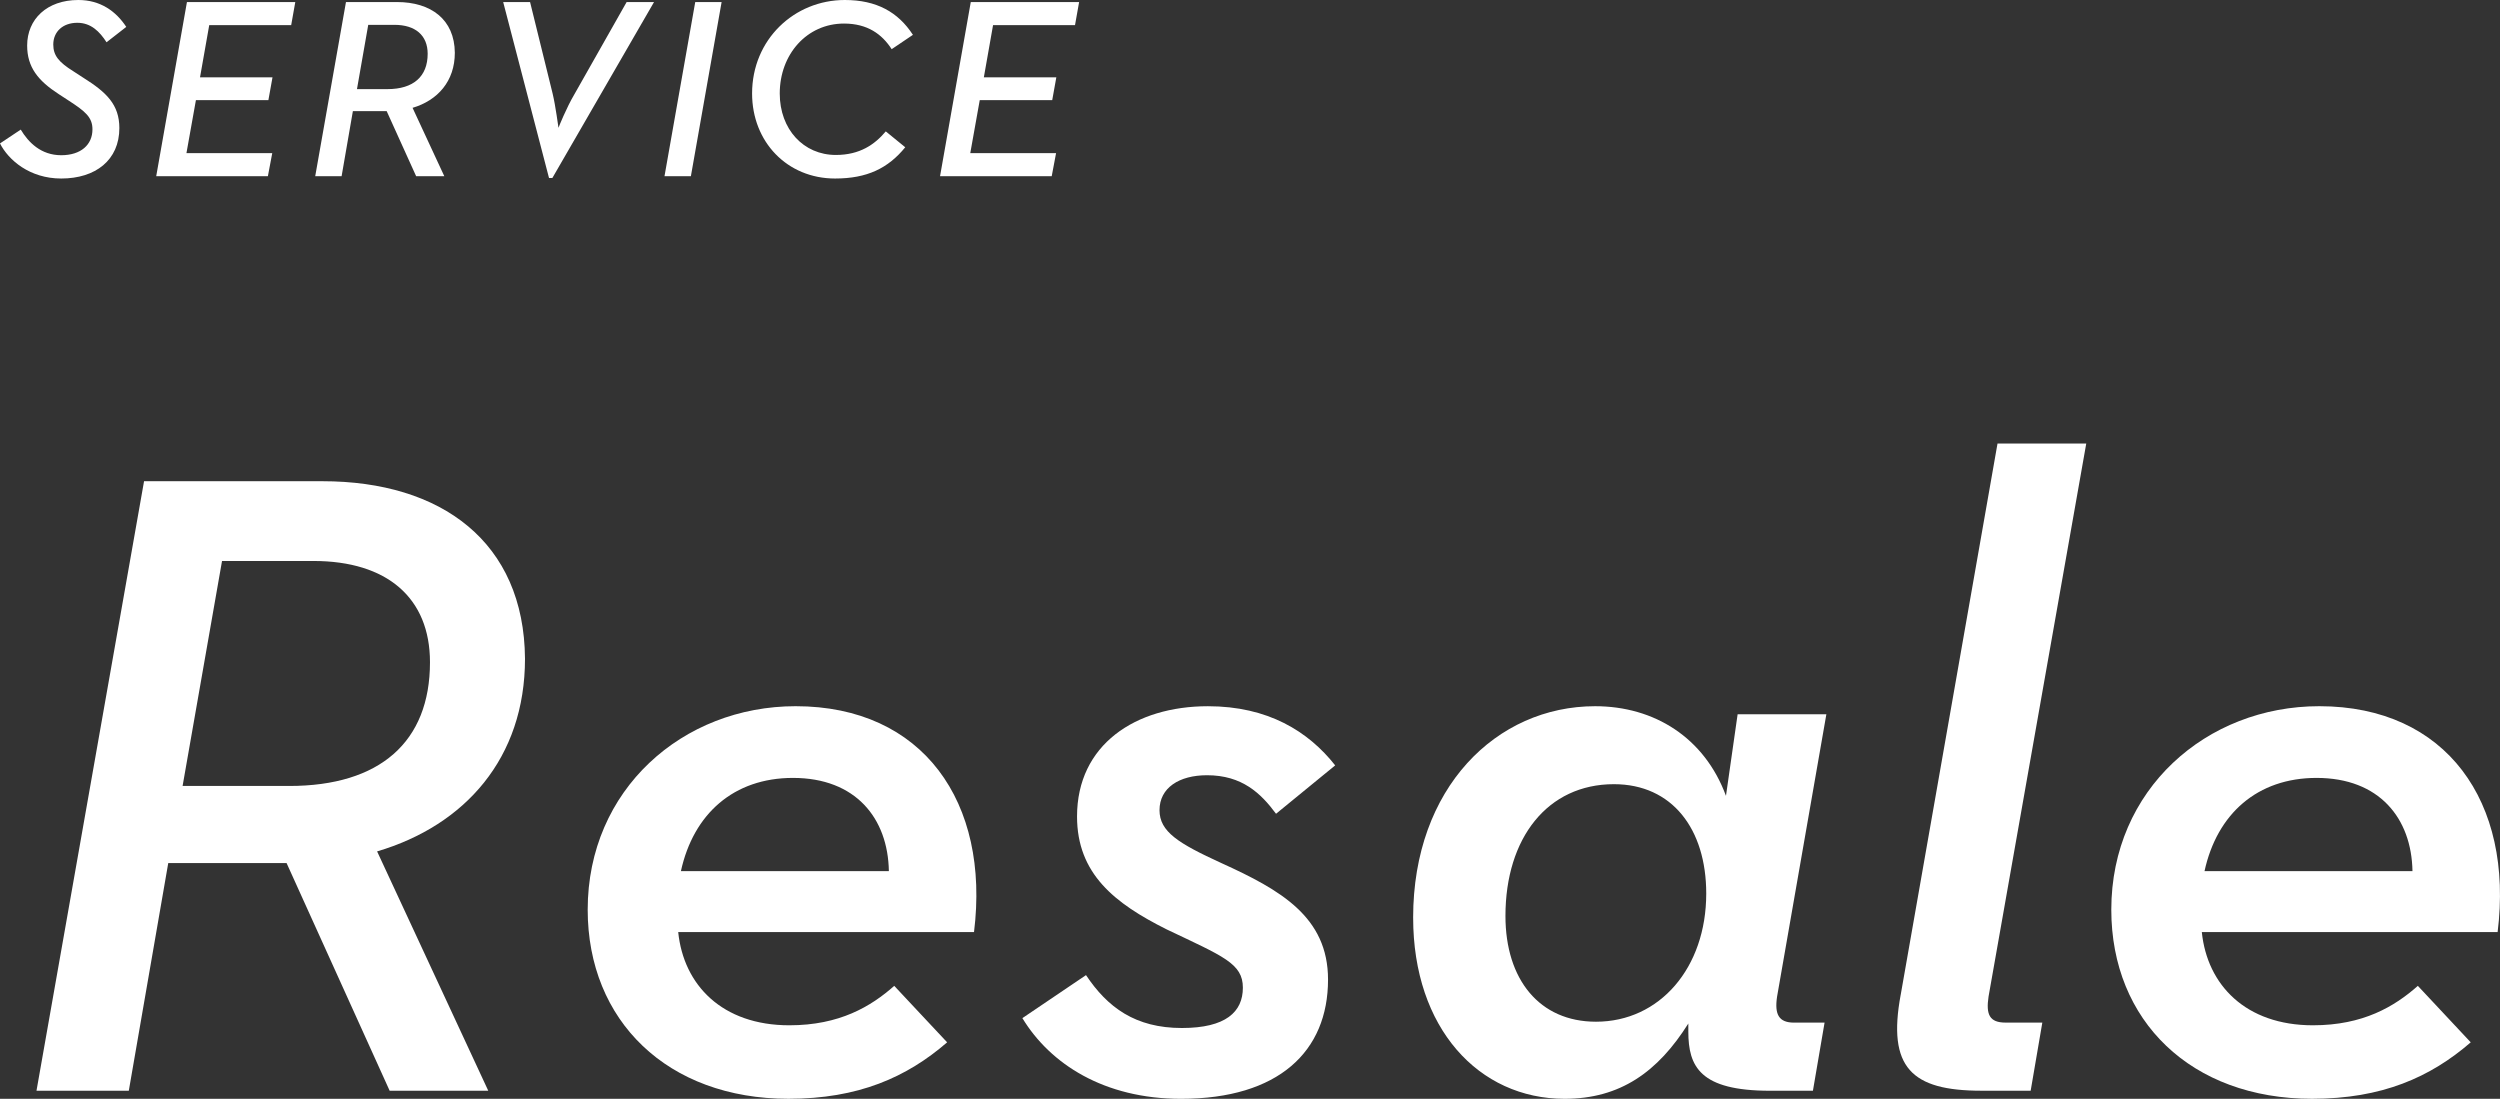
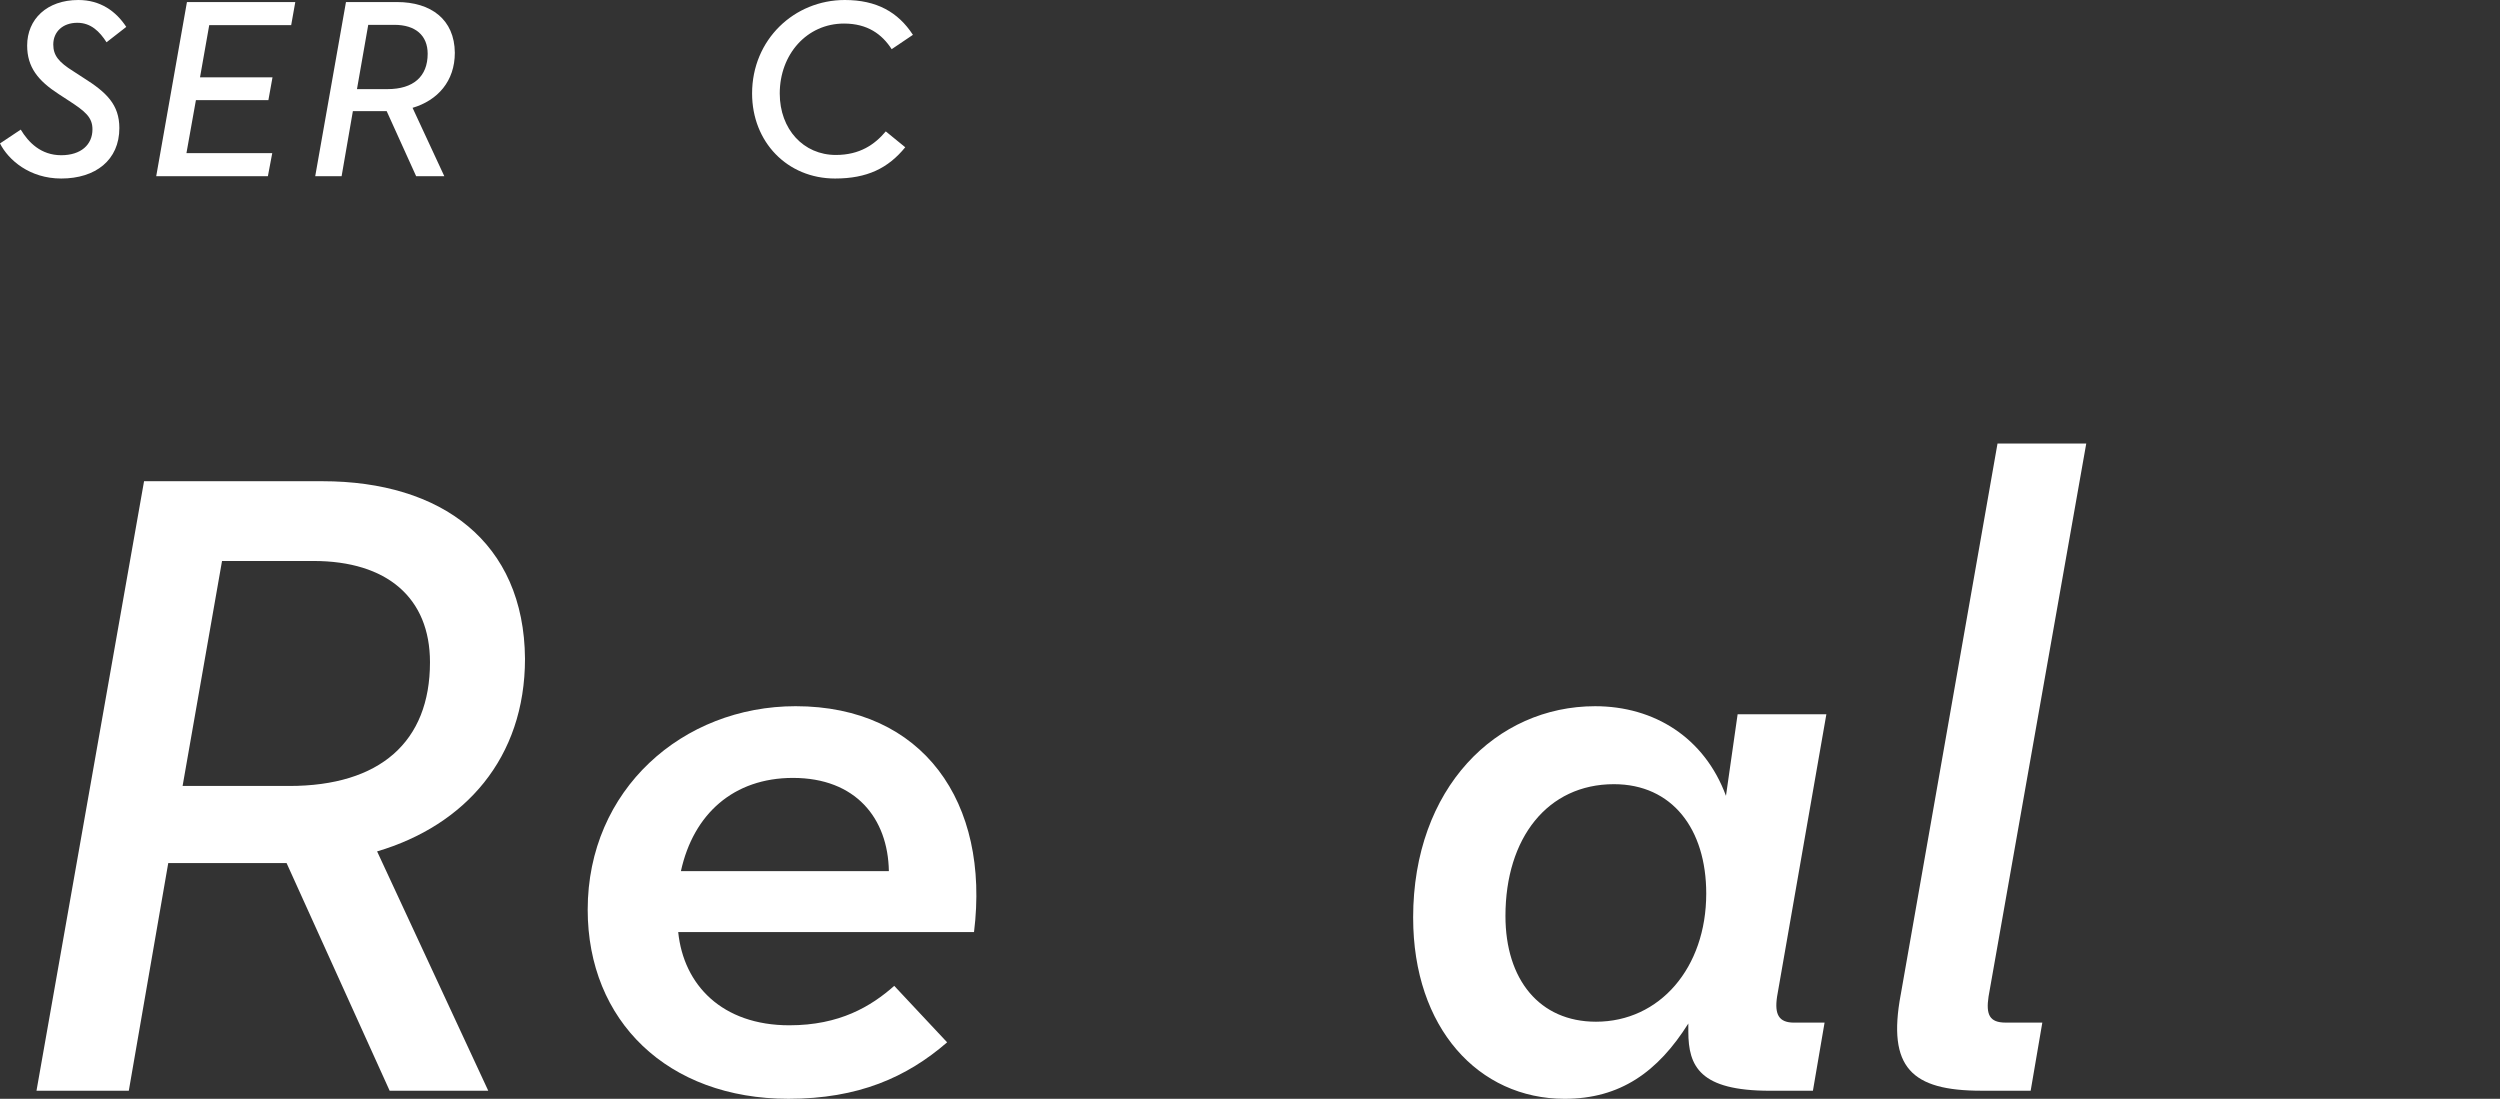
<svg xmlns="http://www.w3.org/2000/svg" id="_レイヤー_2" viewBox="0 0 195.257 85.819">
  <rect x="0" y="0" width="195.257" height="85.819" fill="#333333" stroke="none" />
  <defs>
    <style>.cls-1{fill:#fff;stroke-width:0px;}</style>
  </defs>
  <g id="_レイヤー_1-2">
    <path class="cls-1" d="m22.382,67.407h-9.241l-3.081,17.782H2.85l8.401-47.605h13.931c9.311,0,15.752,4.761,15.822,13.861,0,7.771-4.69,13.021-11.551,15.052l8.681,18.692h-7.701l-8.051-17.782Zm.21-6.021c7.071,0,10.991-3.431,10.991-9.661,0-5.04-3.36-7.911-9.101-7.911h-7.141l-3.08,17.572h8.331Z" />
    <path class="cls-1" d="m61.652,80.078c3.92,0,6.371-1.47,8.191-3.08l4.13,4.411c-3.15,2.729-6.931,4.41-12.391,4.41-9.451,0-15.682-6.091-15.682-14.771,0-9.381,7.421-15.892,16.242-15.892,9.941,0,15.191,7.49,13.931,17.642h-23.103c.42,4.131,3.43,7.28,8.681,7.28Zm7.771-12.041c-.07-4.13-2.59-7.28-7.491-7.28-4.62,0-7.771,2.8-8.751,7.28h16.242Z" />
-     <path class="cls-1" d="m79.85,79.519l4.97-3.36c1.68,2.521,3.85,4.131,7.491,4.131,3.43,0,4.761-1.261,4.761-3.15,0-1.891-1.54-2.45-5.951-4.551-4.06-2.03-7.001-4.341-7.001-8.821,0-5.601,4.551-8.61,10.221-8.61,4.69,0,7.841,1.96,9.941,4.62l-4.62,3.78c-1.19-1.609-2.66-3.01-5.391-3.01-2.17,0-3.71.979-3.71,2.73,0,1.68,1.47,2.59,4.831,4.13,4.621,2.101,8.331,4.2,8.331,9.101,0,5.602-3.85,9.312-11.481,9.312-6.021,0-10.221-2.73-12.391-6.301Z" />
    <path class="cls-1" d="m110.37,71.678c0-10.151,6.511-16.521,14.212-16.521,4.62,0,8.541,2.45,10.221,7l.91-6.37h6.931l-3.85,22.052c-.21,1.4.14,2.031,1.33,2.031h2.38l-.91,5.32h-3.36c-5.461,0-6.371-1.891-6.371-4.621v-.63c-2.38,3.78-5.321,5.881-9.661,5.881-6.721,0-11.831-5.53-11.831-14.142Zm22.892-1.891c0-5.04-2.66-8.54-7.211-8.54-5.18,0-8.471,4.2-8.471,10.291,0,4.97,2.66,8.261,7.071,8.261,4.971,0,8.611-4.201,8.611-10.012Z" />
    <path class="cls-1" d="m148.45,77.698l7.561-43.055h6.931l-7.631,43.194c-.21,1.4.07,2.031,1.33,2.031h2.87l-.91,5.32h-3.851c-5.46,0-7.351-1.82-6.301-7.491Z" />
-     <path class="cls-1" d="m180.65,80.078c3.92,0,6.371-1.47,8.191-3.08l4.13,4.411c-3.15,2.729-6.931,4.41-12.391,4.41-9.451,0-15.682-6.091-15.682-14.771,0-9.381,7.421-15.892,16.242-15.892,9.941,0,15.191,7.49,13.931,17.642h-23.103c.42,4.131,3.43,7.28,8.681,7.28Zm7.771-12.041c-.07-4.13-2.59-7.28-7.491-7.28-4.62,0-7.771,2.8-8.751,7.28h16.242Z" />
    <path class="cls-1" d="m0,11.202l1.62-1.08c.6,1,1.58,2.001,3.161,2.001,1.54,0,2.44-.82,2.44-2.021,0-.94-.56-1.4-1.82-2.221l-.8-.521c-1.64-1.06-2.48-2.12-2.48-3.801C2.121,1.5,3.661,0,6.121,0c1.72,0,2.941.88,3.741,2.101l-1.541,1.2c-.54-.84-1.22-1.521-2.28-1.521-1.14,0-1.88.7-1.88,1.7,0,.86.44,1.381,1.56,2.081l.8.52c1.781,1.12,2.801,2.081,2.801,3.921,0,2.501-1.86,3.941-4.541,3.941-2.461,0-4.121-1.44-4.781-2.741Z" />
    <path class="cls-1" d="m14.601.16h8.462l-.32,1.801h-6.401l-.72,4.08h5.661l-.32,1.78h-5.661l-.74,4.142h6.701l-.34,1.8h-8.722L14.601.16Z" />
    <path class="cls-1" d="m30.201,8.682h-2.641l-.88,5.081h-2.061L27.021.16h3.981c2.661,0,4.501,1.36,4.521,3.961,0,2.221-1.34,3.721-3.301,4.301l2.48,5.341h-2.2l-2.301-5.081Zm.06-1.721c2.02,0,3.141-.979,3.141-2.76,0-1.44-.96-2.261-2.601-2.261h-2.041l-.88,5.021h2.381Z" />
-     <path class="cls-1" d="m39.3.16h2.1l1.76,7.142c.24,1,.44,2.601.46,2.681.02-.08.64-1.601,1.22-2.581L48.942.16h2.14l-7.942,13.743h-.26L39.3.16Z" />
-     <path class="cls-1" d="m54.3.16h2.06l-2.4,13.603h-2.061L54.3.16Z" />
    <path class="cls-1" d="m58.74,7.302c0-4.221,3.301-7.302,7.241-7.302,2.48,0,4.161.94,5.321,2.721l-1.66,1.12c-.76-1.181-1.9-2.001-3.721-2.001-2.901,0-5.021,2.401-5.021,5.462,0,2.801,1.86,4.801,4.381,4.801,1.88,0,3.041-.82,3.901-1.841l1.52,1.24c-1.34,1.641-2.98,2.441-5.481,2.441-3.741,0-6.481-2.861-6.481-6.642Z" />
-     <path class="cls-1" d="m75.82.16h8.462l-.32,1.801h-6.401l-.72,4.08h5.661l-.32,1.78h-5.661l-.74,4.142h6.701l-.34,1.8h-8.722L75.82.16Z" />
  </g>
</svg>